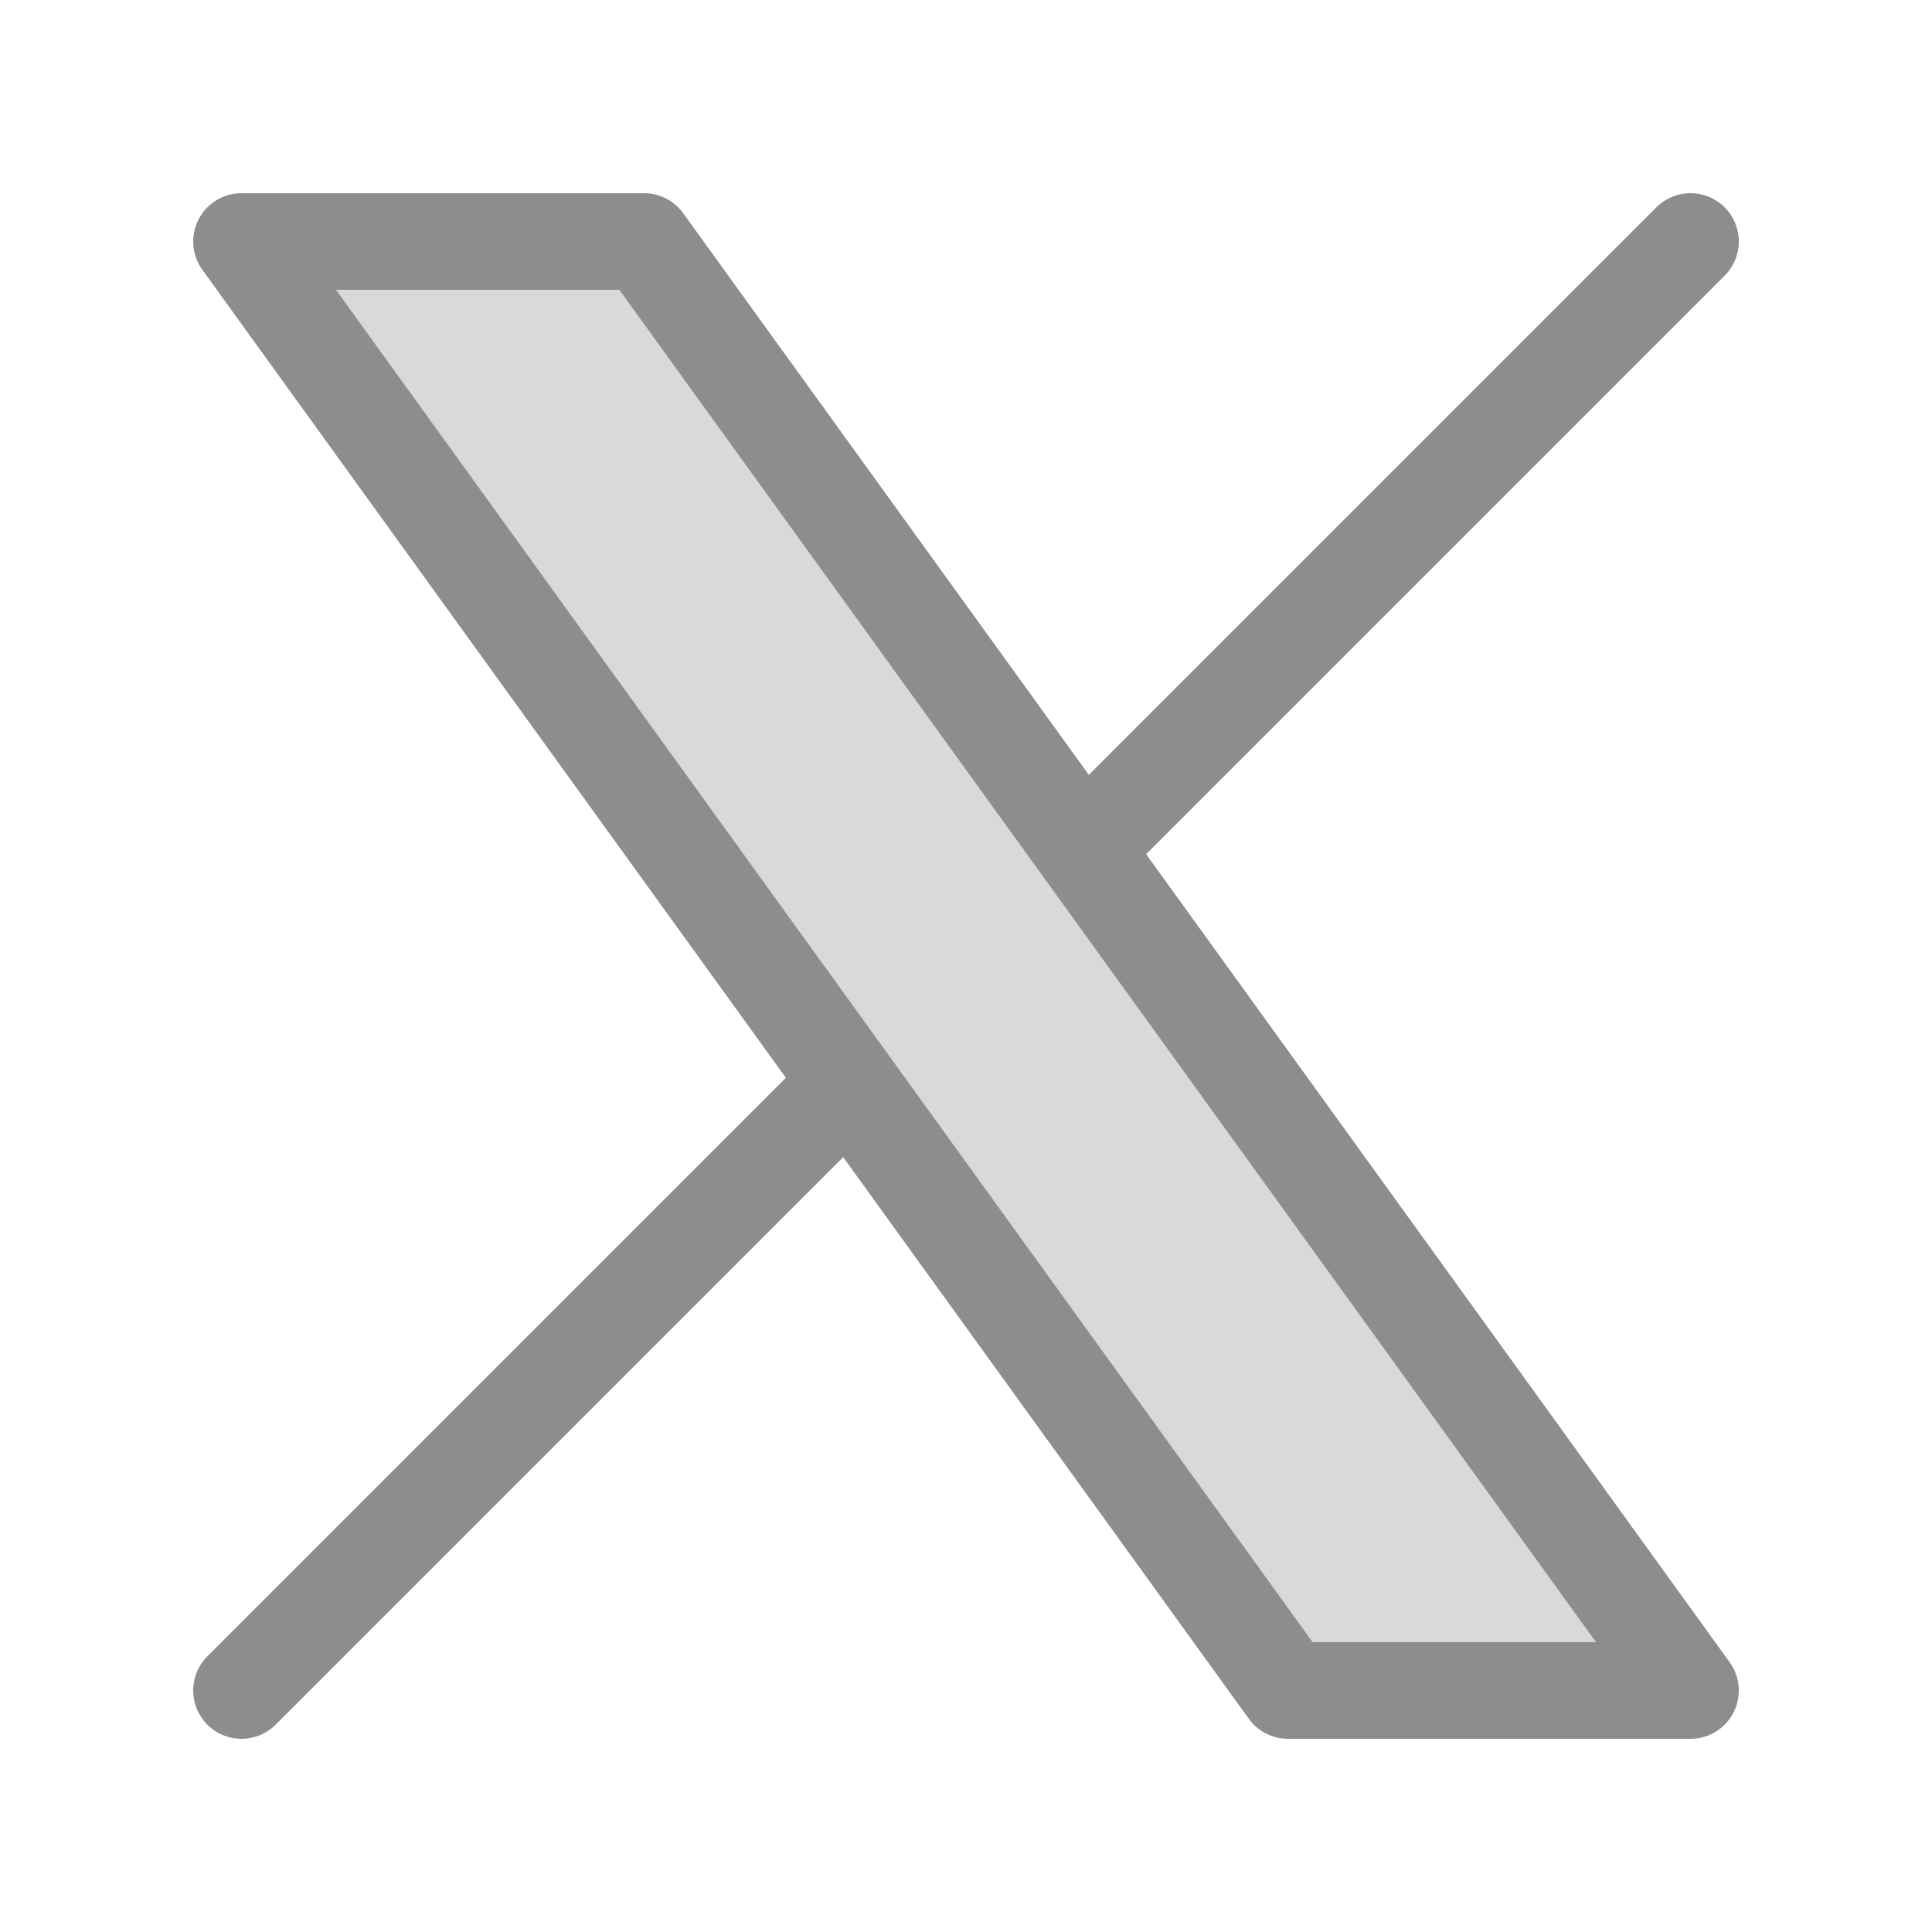
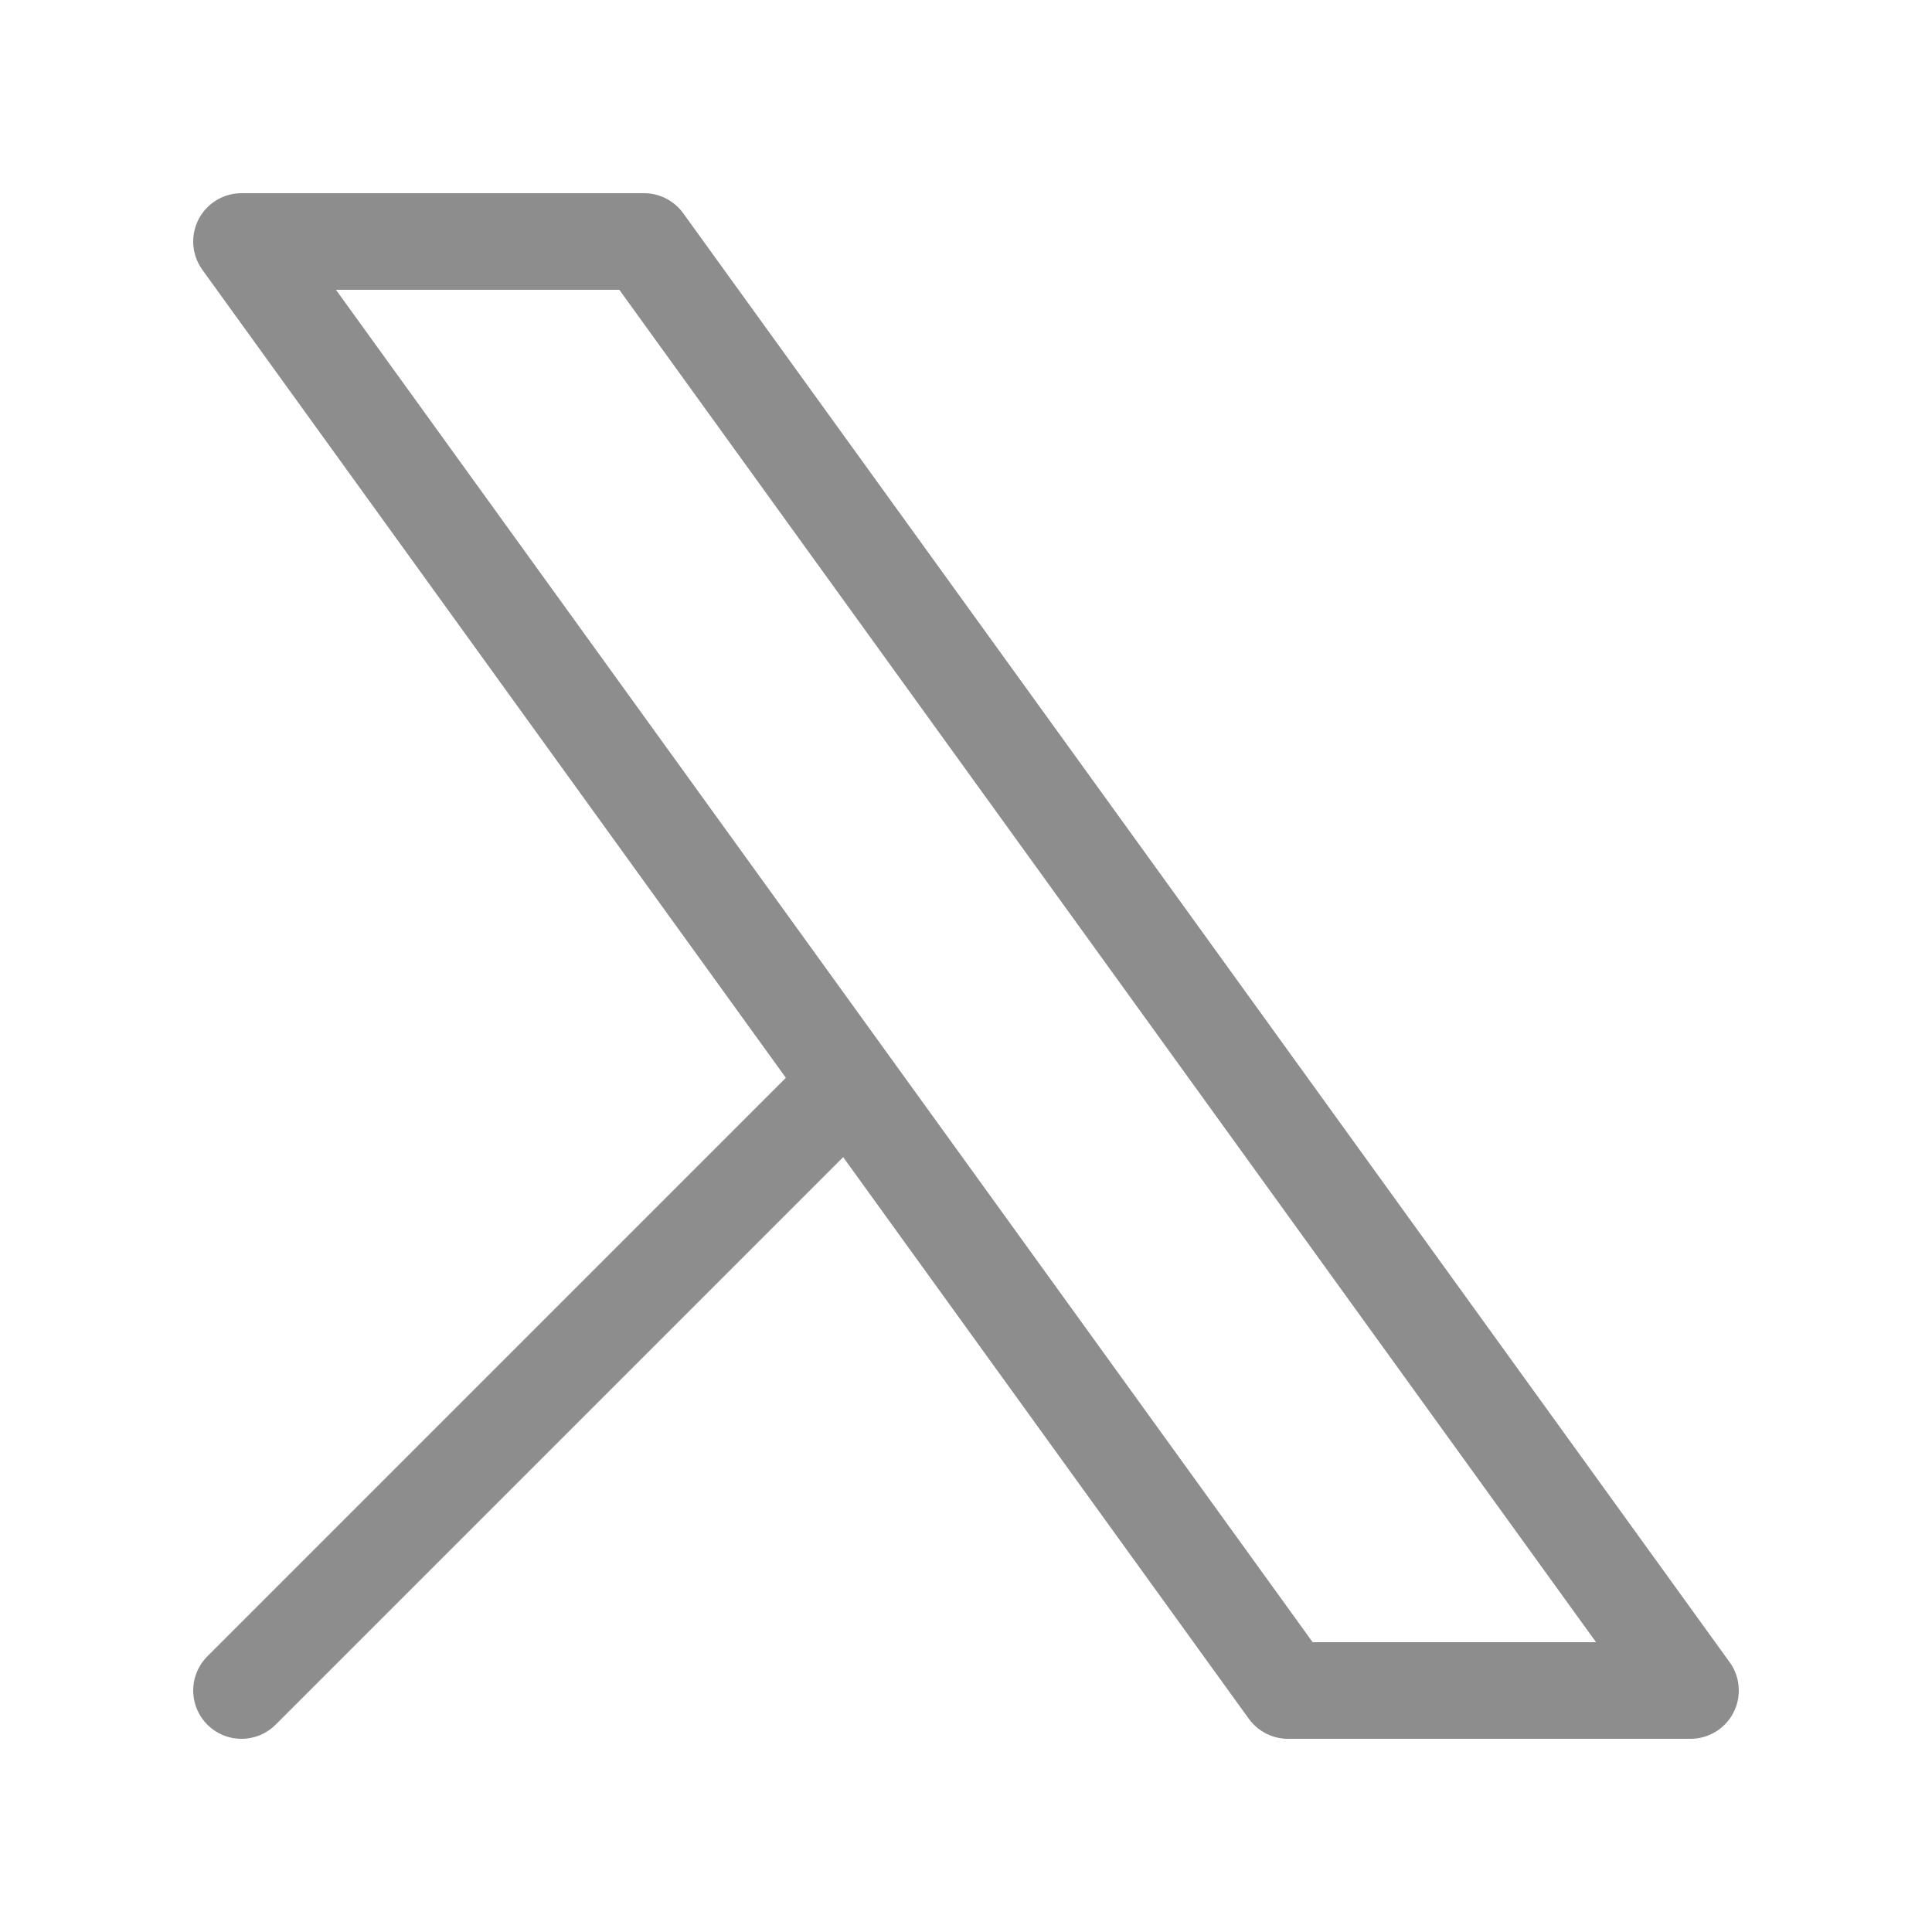
<svg xmlns="http://www.w3.org/2000/svg" width="20" height="20" viewBox="0 0 20 20" fill="none">
-   <path d="M2.5 17.5L8.79 11.21L2.5 17.5ZM17.5 2.5L11.21 8.79L17.5 2.5ZM11.21 8.79L6.667 2.5H2.5L8.79 11.21M11.21 8.79L17.5 17.5H13.333L8.79 11.21" fill="#D9D9D9" />
-   <path d="M2.5 17.5L8.79 11.21M8.79 11.21L2.5 2.5H6.667L11.21 8.79M8.79 11.21L13.333 17.5H17.5L11.21 8.79M17.5 2.5L11.21 8.79" stroke="#8D8D8D" stroke-linecap="round" stroke-linejoin="round" />
+   <path d="M2.5 17.5L8.79 11.21M8.79 11.21L2.5 2.5H6.667L11.21 8.79M8.79 11.21L13.333 17.5H17.5L11.21 8.79M17.5 2.5" stroke="#8D8D8D" stroke-linecap="round" stroke-linejoin="round" />
</svg>